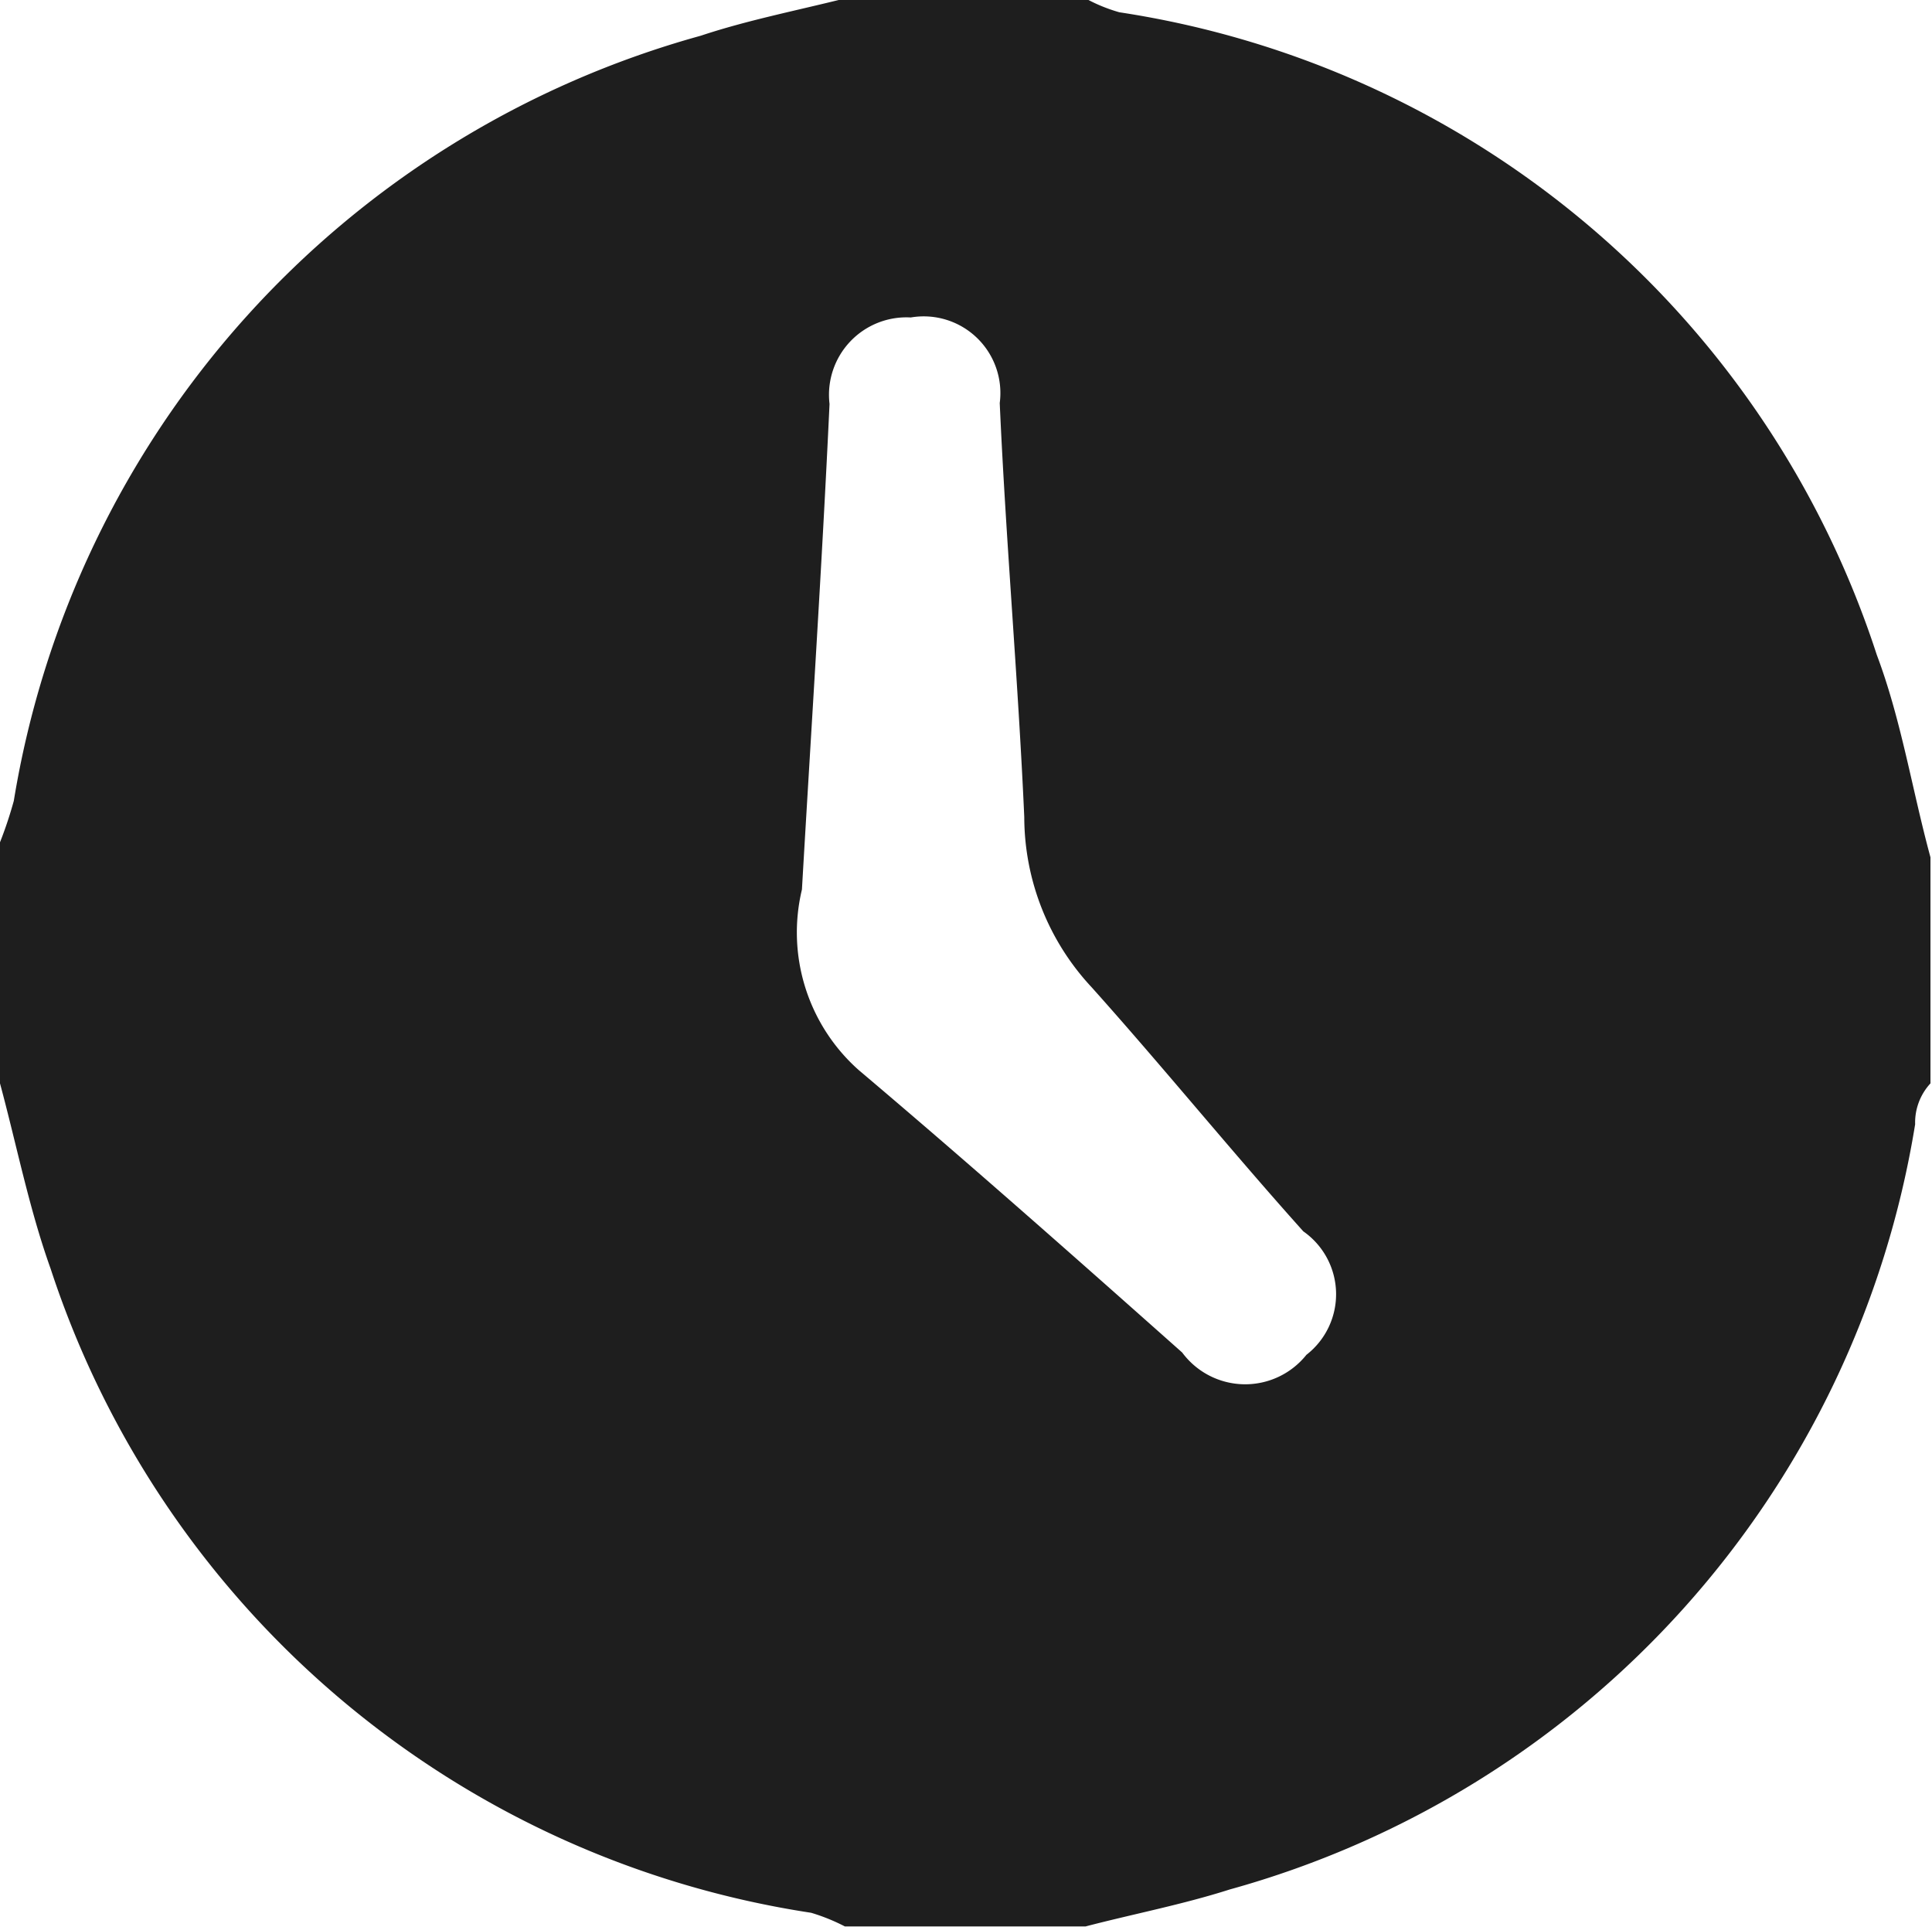
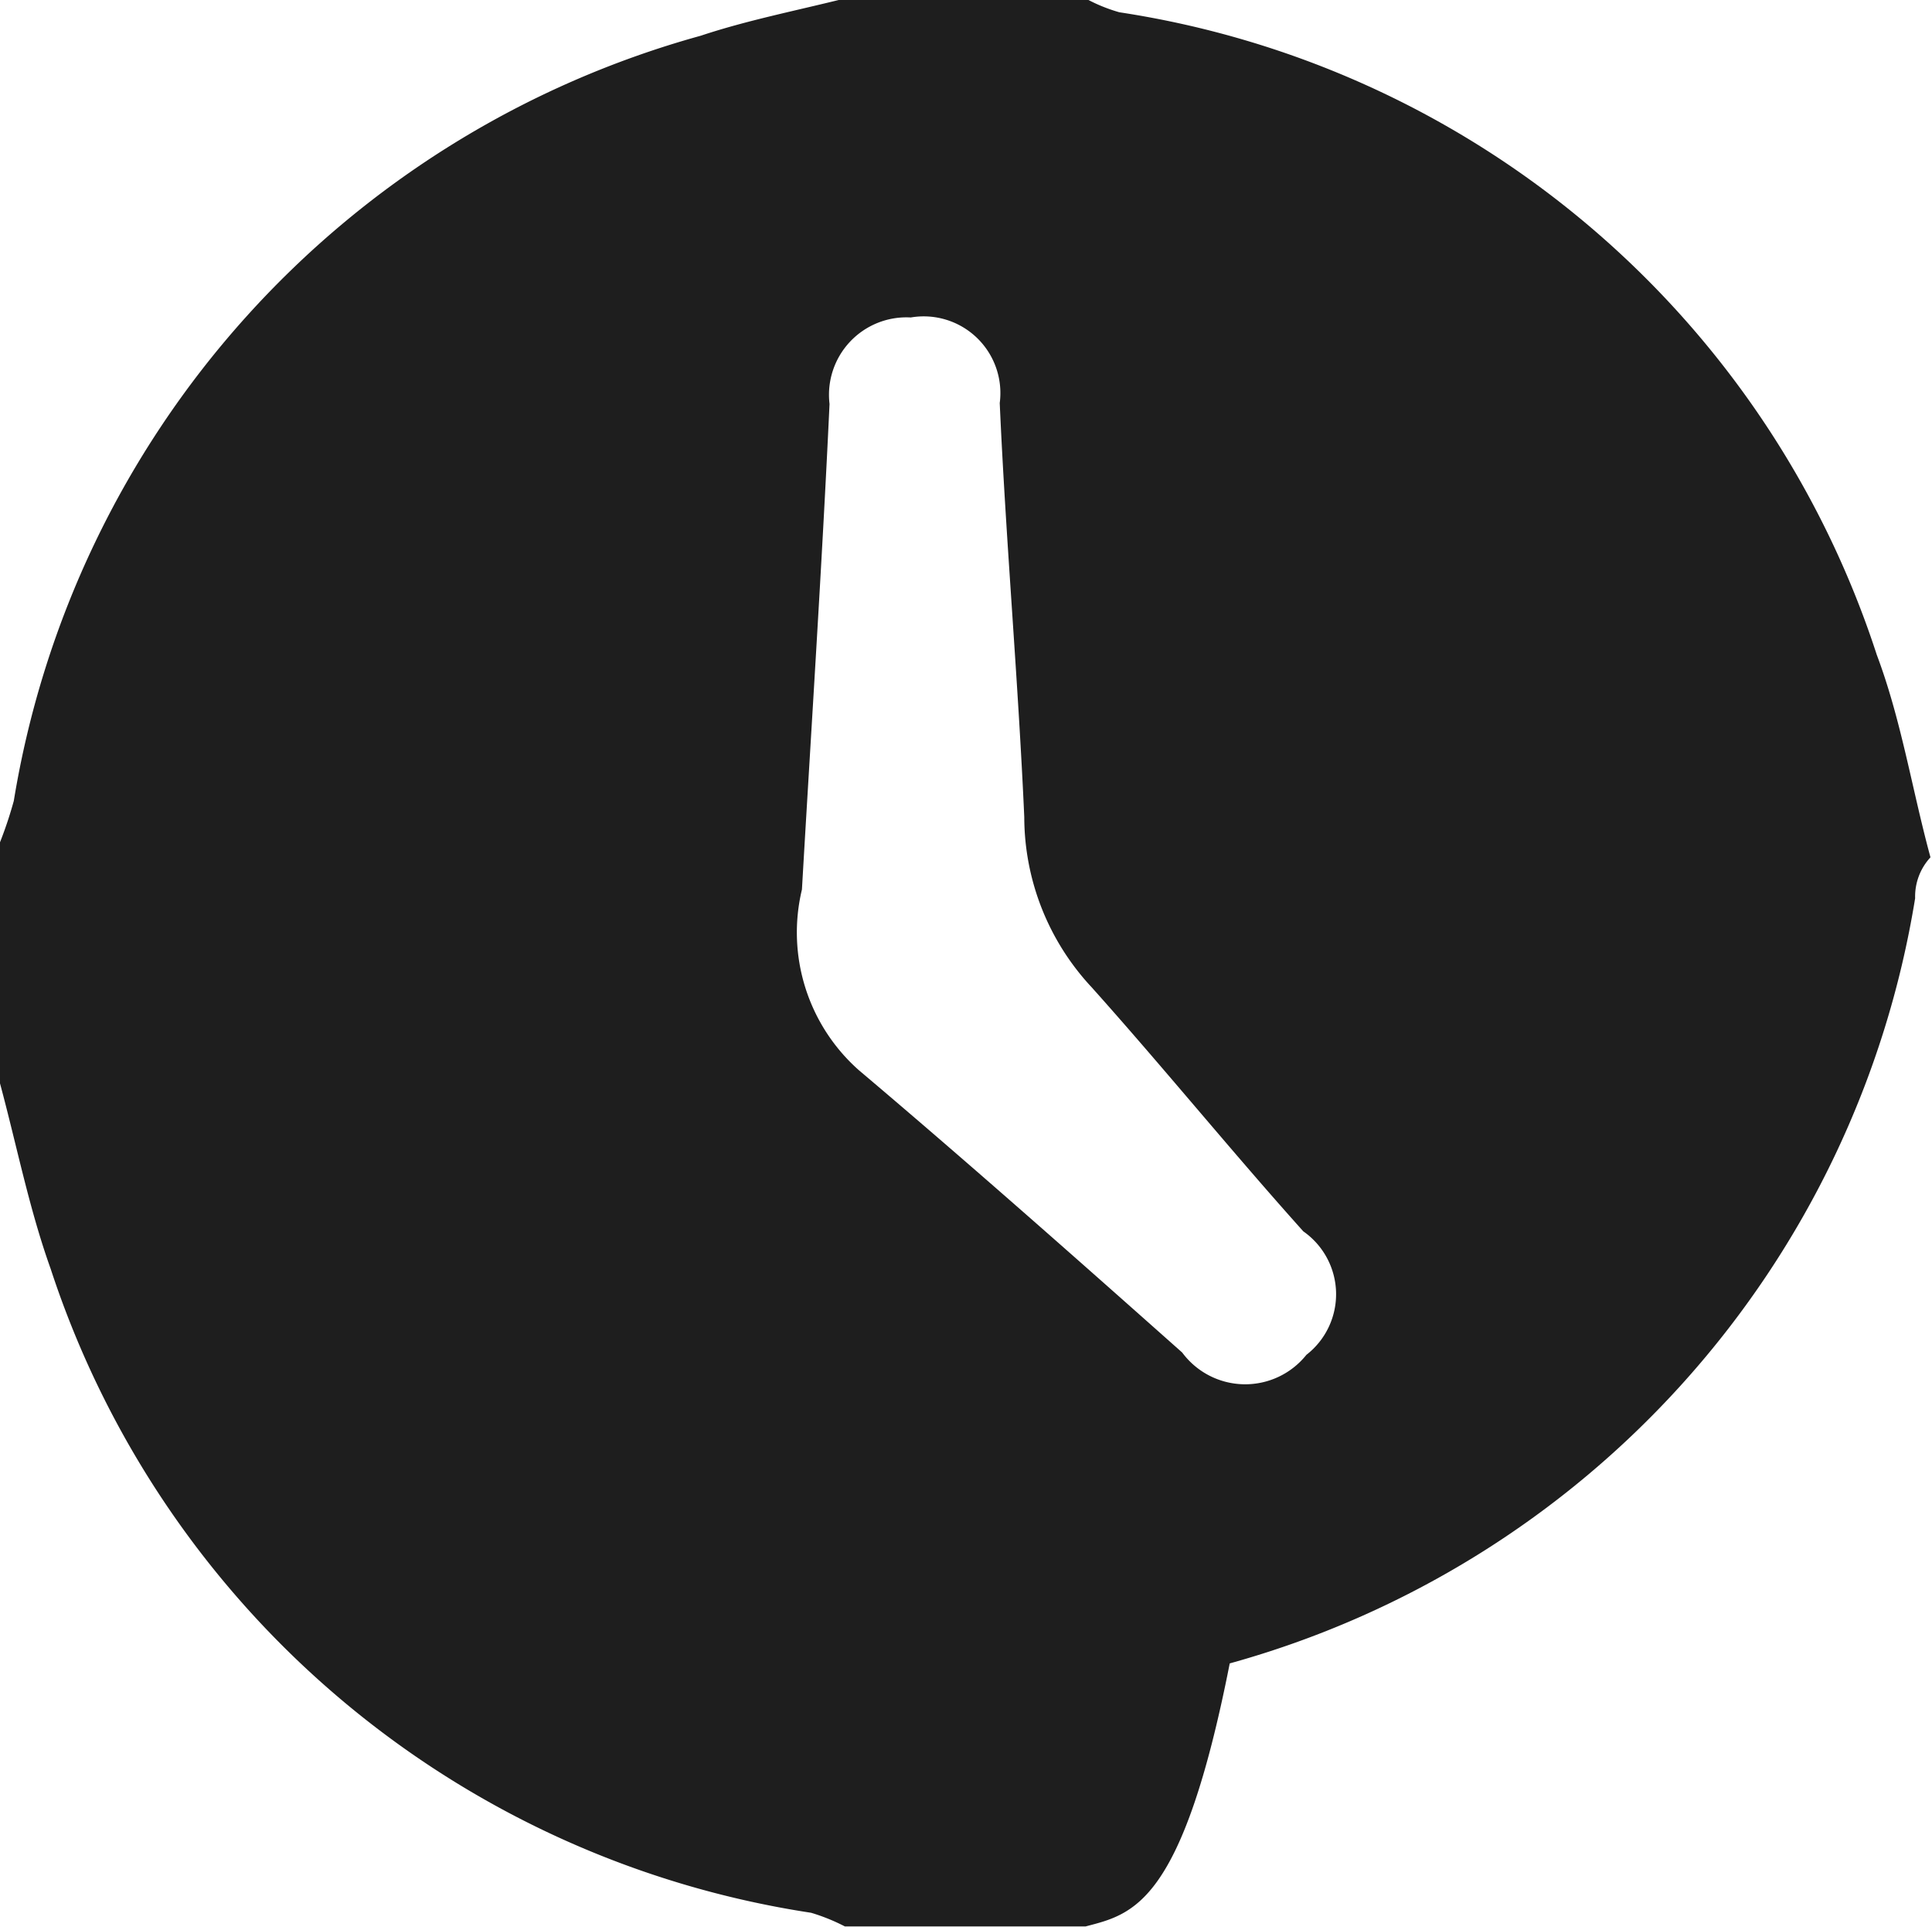
<svg xmlns="http://www.w3.org/2000/svg" width="12.6" height="12.563" viewBox="0 0 12.6 12.563">
  <defs>
    <style>
      .cls-1 {
        fill-rule: evenodd;
        opacity: 0.88;
      }
    </style>
  </defs>
-   <path id="Shape_697_copy" data-name="Shape 697 copy" class="cls-1" d="M1185.17,765.842h-1.57a1.268,1.268,0,0,0-.22-0.089,6.2,6.2,0,0,1-4.96-4.2c-0.14-.391-0.22-0.8-0.33-1.208v-1.572a2.67,2.67,0,0,0,.09-0.27,6.217,6.217,0,0,1,4.48-4.989c0.3-.1.62-0.163,0.94-0.243h1.57a1.069,1.069,0,0,0,.22.09,6.167,6.167,0,0,1,4.94,4.19c0.16,0.425.23,0.879,0.35,1.32v1.474a0.377,0.377,0,0,0-.1.267,6.206,6.206,0,0,1-4.47,4.989C1185.8,765.7,1185.48,765.761,1185.17,765.842Zm-1.85-6.761a1.2,1.2,0,0,0,.37,1.177c0.71,0.6,1.41,1.22,2.11,1.842a0.511,0.511,0,0,0,.81.015,0.5,0.5,0,0,0-.02-0.805c-0.47-.524-0.91-1.066-1.38-1.591a1.631,1.631,0,0,1-.44-1.11c-0.04-.9-0.12-1.8-0.16-2.7a0.5,0.5,0,0,0-.58-0.558,0.505,0.505,0,0,0-.53.564C1183.45,756.982,1183.38,758.044,1183.32,759.081Z" transform="translate(-1178.09 -753.281)" />
+   <path id="Shape_697_copy" data-name="Shape 697 copy" class="cls-1" d="M1185.17,765.842h-1.57a1.268,1.268,0,0,0-.22-0.089,6.2,6.2,0,0,1-4.96-4.2c-0.14-.391-0.22-0.8-0.33-1.208v-1.572a2.67,2.67,0,0,0,.09-0.27,6.217,6.217,0,0,1,4.48-4.989c0.3-.1.62-0.163,0.94-0.243h1.57a1.069,1.069,0,0,0,.22.09,6.167,6.167,0,0,1,4.94,4.19c0.16,0.425.23,0.879,0.35,1.32a0.377,0.377,0,0,0-.1.267,6.206,6.206,0,0,1-4.47,4.989C1185.8,765.7,1185.48,765.761,1185.17,765.842Zm-1.85-6.761a1.2,1.2,0,0,0,.37,1.177c0.71,0.6,1.41,1.22,2.11,1.842a0.511,0.511,0,0,0,.81.015,0.5,0.5,0,0,0-.02-0.805c-0.47-.524-0.91-1.066-1.38-1.591a1.631,1.631,0,0,1-.44-1.11c-0.04-.9-0.12-1.8-0.16-2.7a0.5,0.5,0,0,0-.58-0.558,0.505,0.505,0,0,0-.53.564C1183.45,756.982,1183.38,758.044,1183.32,759.081Z" transform="translate(-1178.09 -753.281)" />
</svg>